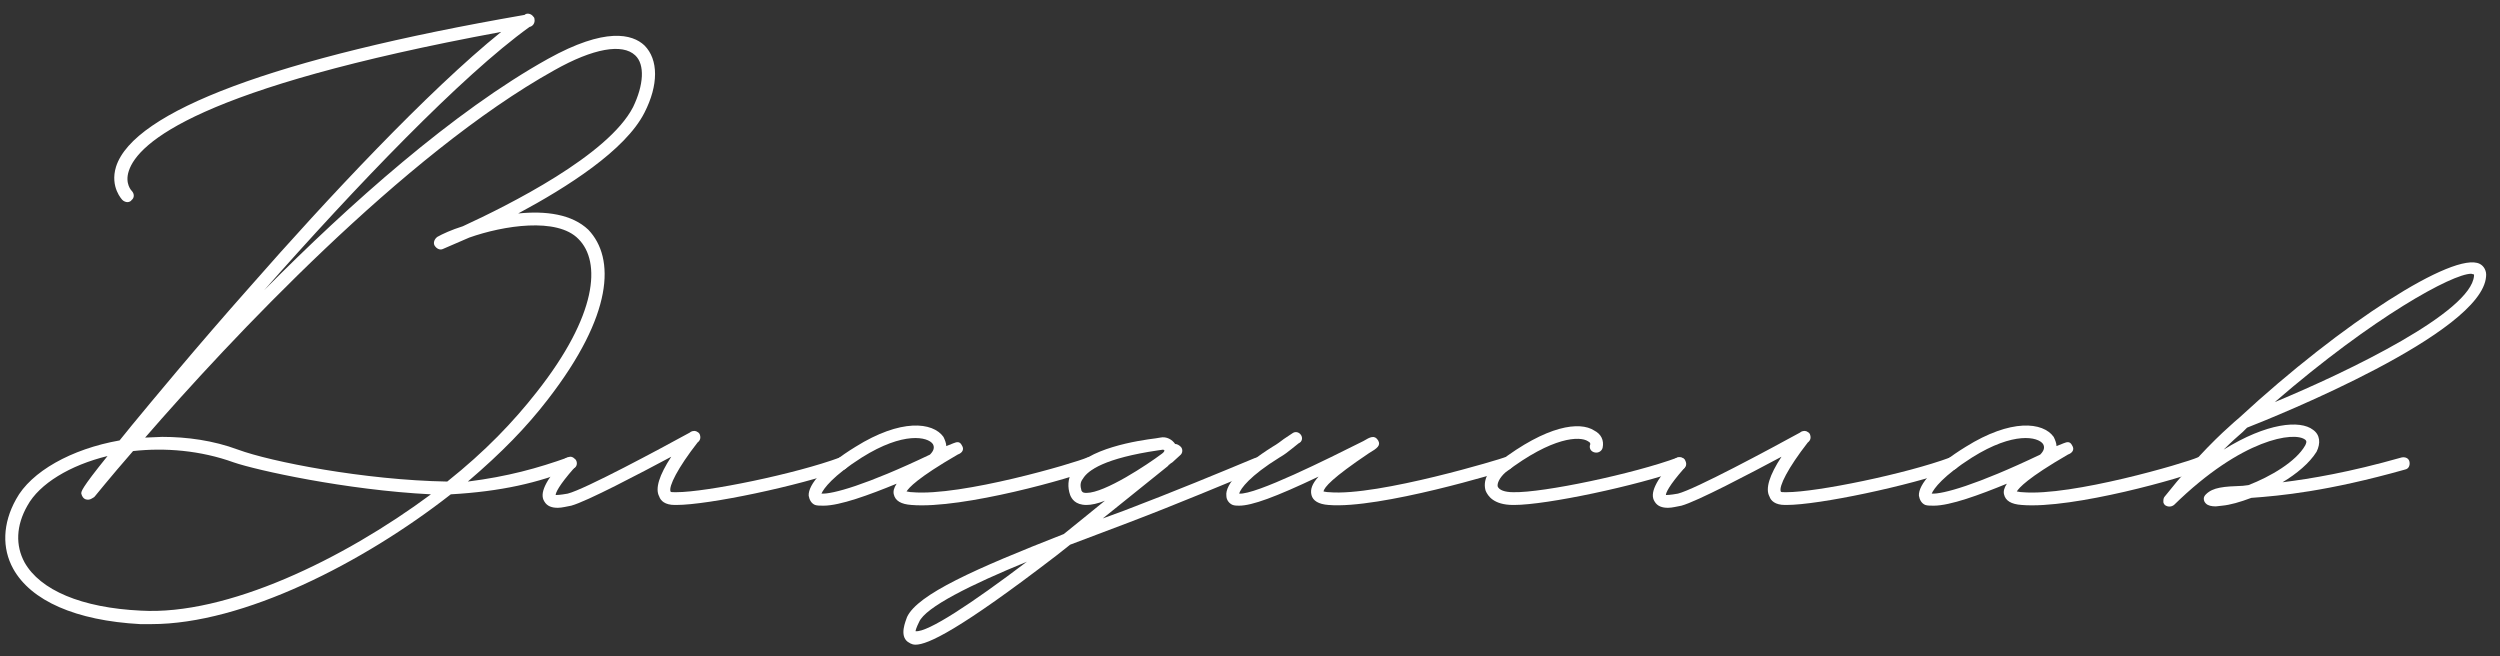
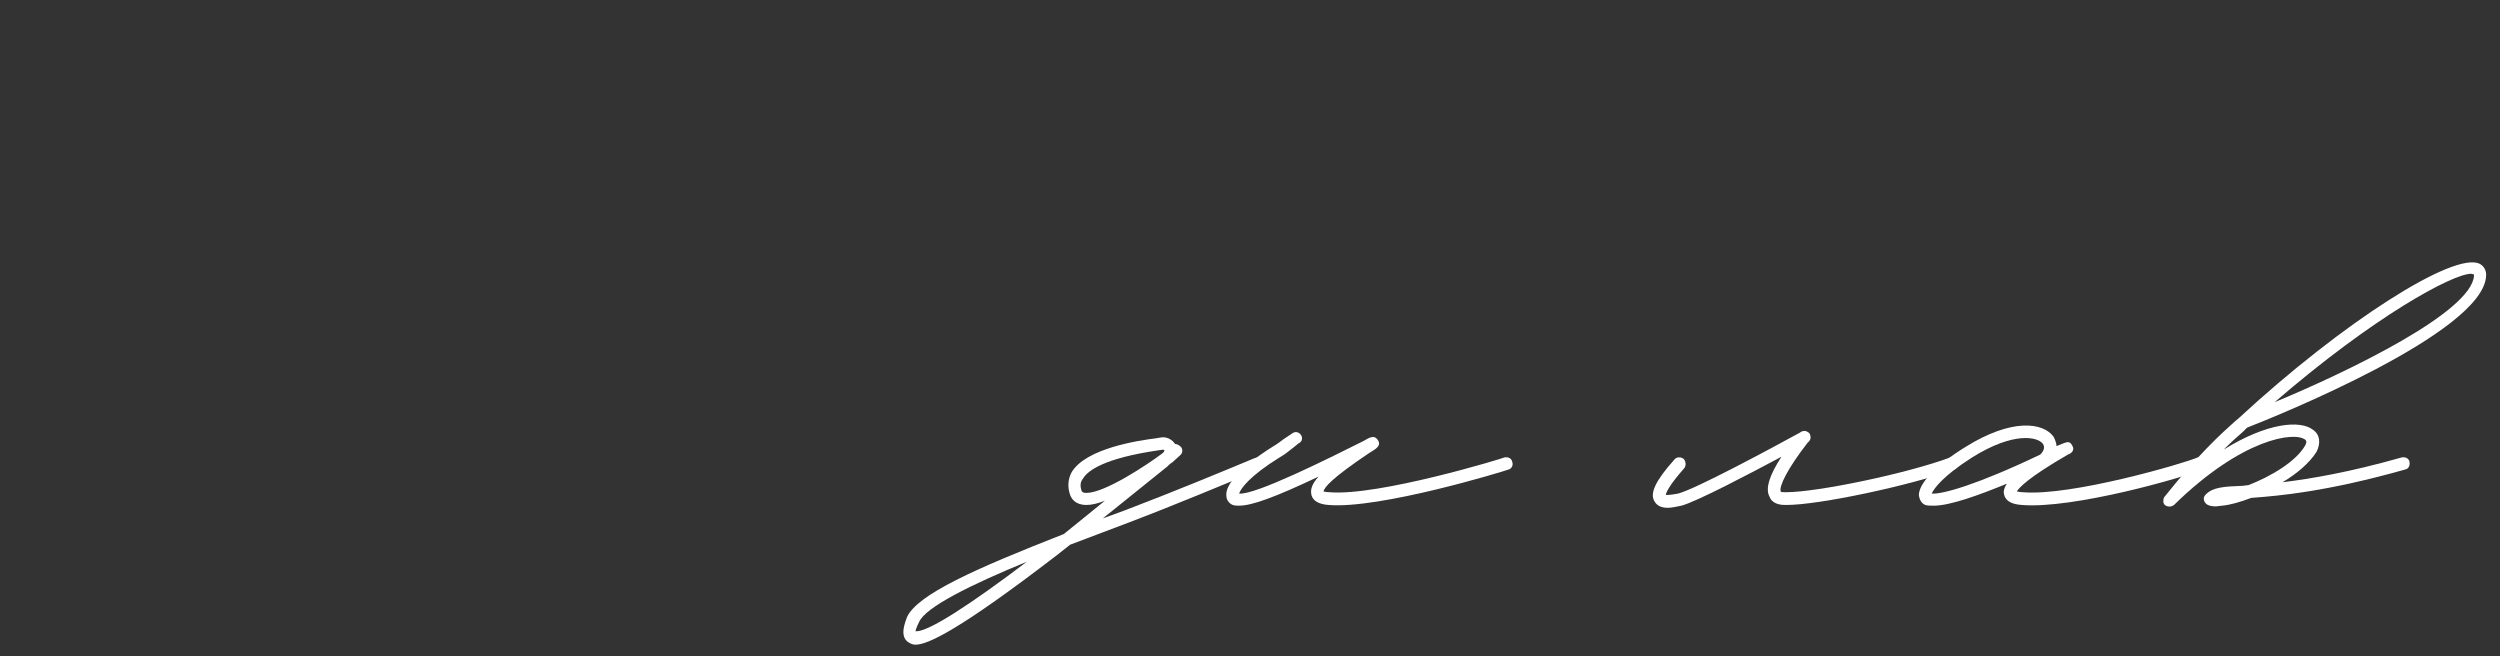
<svg xmlns="http://www.w3.org/2000/svg" width="141" height="37" viewBox="0 0 141 37" fill="none">
  <rect x="0" y="0" width="141" height="37" fill="#333333" stroke="none" />
-   <path d="M36.345 2.56C37.145 3.36 37.145 4.8 36.345 6.36C35.265 8.48 31.985 10.56 29.225 12.04C30.785 11.88 32.265 12.08 33.185 12.96C34.705 14.56 34.585 17.76 30.905 22.52C29.705 24.08 28.305 25.52 26.385 27.16C28.625 26.88 30.345 26.4 32.025 25.8C32.185 25.72 32.305 25.76 32.465 25.92C32.585 26.08 32.545 26.32 32.385 26.4C30.385 27.24 28.225 27.72 25.425 27.88C20.465 31.76 13.705 35.2 8.545 35.2H7.905C4.265 35 1.745 33.88 0.745 32.08C0.105 30.92 0.145 29.52 0.905 28.16C1.745 26.6 4.025 25.32 6.745 24.84L7.425 24C8.585 22.6 10.985 19.68 14.145 16.12C18.385 11.28 24.145 5.12 28.265 1.8C11.185 4.96 7.785 8.04 7.265 9.64C7.025 10.36 7.425 10.76 7.425 10.76C7.585 10.92 7.585 11.16 7.425 11.28C7.385 11.36 7.265 11.4 7.185 11.4C7.105 11.4 6.985 11.36 6.905 11.28C6.905 11.28 6.185 10.56 6.545 9.4C7.545 6.28 15.505 3.28 29.585 0.84C29.705 0.72 29.945 0.76 30.065 0.92C30.105 0.96 30.145 1 30.145 1.08C30.185 1.28 30.065 1.48 29.865 1.52C26.025 4.28 20.025 10.56 14.905 16.36C19.705 11.52 25.585 6.28 30.905 3.32C34.145 1.52 35.665 1.92 36.345 2.56ZM35.705 6.04C36.305 4.8 36.385 3.64 35.825 3.12C35.105 2.44 33.465 2.72 31.265 3.96C22.785 8.68 12.905 19.24 8.185 24.68L9.145 24.64C10.545 24.64 12.025 24.84 13.425 25.36C15.265 26.04 20.545 27.08 25.225 27.16C27.385 25.44 28.945 23.8 30.265 22.12C33.705 17.76 33.905 14.76 32.625 13.48C31.425 12.24 28.385 12.72 26.465 13.4L24.985 14.04C24.825 14.12 24.625 14.04 24.505 13.84C24.425 13.68 24.505 13.48 24.665 13.36C24.945 13.2 25.465 12.96 26.105 12.76C28.705 11.56 34.305 8.76 35.705 6.04ZM7.945 34.44C12.785 34.72 19.345 31.56 24.305 27.88C19.505 27.64 14.465 26.52 13.185 26.08C11.305 25.4 9.305 25.24 7.505 25.44C6.145 27 5.385 27.96 5.345 28L5.305 28.04C5.225 28.08 5.065 28.24 4.825 28.16C4.705 28.12 4.625 28 4.585 27.84C4.585 27.72 4.545 27.6 6.065 25.72C3.945 26.24 2.225 27.28 1.545 28.52C0.905 29.64 0.865 30.76 1.385 31.72C2.265 33.28 4.585 34.28 7.945 34.44Z" fill="white" />
-   <path d="M47.819 26.04C47.899 26.2 47.779 26.4 47.619 26.48C45.059 27.4 39.979 28.48 38.139 28.48H38.059C37.499 28.48 37.259 28.24 37.179 28C36.939 27.56 37.179 26.8 37.859 25.76C36.059 26.72 33.099 28.28 32.219 28.52C31.979 28.56 31.699 28.64 31.459 28.64C31.139 28.64 30.859 28.56 30.699 28.28C30.419 27.84 30.739 27.12 31.819 25.92C31.939 25.76 32.179 25.76 32.339 25.88C32.459 26 32.499 26.24 32.379 26.4C31.499 27.4 31.339 27.8 31.339 27.92C31.379 27.92 31.579 27.92 32.019 27.84C32.979 27.6 37.219 25.32 38.899 24.4C38.979 24.32 39.139 24.28 39.259 24.32C39.339 24.36 39.419 24.4 39.459 24.48C39.539 24.68 39.499 24.84 39.339 24.96C38.219 26.4 37.699 27.44 37.819 27.72C37.819 27.76 37.939 27.76 38.059 27.76H38.139C39.859 27.76 44.899 26.72 47.379 25.8C47.539 25.76 47.739 25.84 47.819 26.04Z" fill="white" />
-   <path d="M46.45 28.52C46.25 28.52 46.09 28.52 45.97 28.48C45.77 28.4 45.65 28.2 45.61 27.96C45.57 27.32 46.49 26.28 48.25 25.2C50.81 23.6 52.61 23.8 53.21 24.64C53.29 24.8 53.37 25 53.37 25.16L53.77 25C53.97 24.92 54.13 24.88 54.25 25.12C54.45 25.44 54.13 25.6 54.01 25.64C51.73 26.96 51.25 27.52 51.13 27.72C51.21 27.72 51.29 27.76 51.45 27.76C54.21 28 60.61 26.12 61.33 25.8C61.53 25.76 61.73 25.84 61.77 26.04C61.81 26.24 61.73 26.4 61.57 26.48C60.61 26.92 54.29 28.72 51.41 28.48C50.81 28.44 50.49 28.24 50.41 27.88C50.37 27.72 50.41 27.52 50.57 27.28C49.01 27.92 47.37 28.52 46.45 28.52ZM46.33 27.84C46.93 27.88 48.85 27.36 52.45 25.64C52.65 25.44 52.73 25.24 52.61 25.04C52.33 24.64 50.97 24.32 48.61 25.8C46.97 26.84 46.45 27.56 46.33 27.84Z" fill="white" />
  <path d="M71.237 26C71.317 26.16 71.237 26.4 71.077 26.48C69.117 27.28 66.477 28.4 63.637 29.48L60.357 30.72L59.597 31.32C54.077 35.56 52.317 36.36 51.637 36.36C51.397 36.36 51.277 36.24 51.197 36.2C50.717 35.84 51.077 35.04 51.157 34.8C51.757 33.52 54.997 32.08 59.997 30.12C60.757 29.52 61.517 28.88 62.317 28.24C61.917 28.4 61.557 28.48 61.277 28.48C60.637 28.48 60.437 28.12 60.357 27.92C60.197 27.48 60.237 27 60.437 26.64C61.237 25.28 64.237 24.84 65.197 24.72L65.437 24.68C65.797 24.6 66.117 24.8 66.277 25.04C66.397 25.04 66.516 25.12 66.597 25.2C66.717 25.32 66.716 25.56 66.556 25.68L66.117 26.08C66.037 26.12 65.997 26.16 65.957 26.2C65.917 26.2 65.916 26.24 65.876 26.28L62.197 29.24L63.397 28.8C66.237 27.72 68.837 26.64 70.757 25.84C70.957 25.76 71.156 25.84 71.237 26ZM60.997 27.68C61.037 27.72 61.037 27.8 61.277 27.8C62.317 27.8 64.717 26.2 65.517 25.6C65.637 25.52 65.677 25.44 65.677 25.4C65.637 25.4 65.636 25.36 65.597 25.36L65.317 25.4C62.317 25.84 61.357 26.52 61.077 27C60.917 27.2 60.917 27.4 60.997 27.68ZM51.637 35.6C52.317 35.68 54.797 34.04 57.917 31.68C54.797 32.96 52.197 34.24 51.837 35.08C51.677 35.4 51.637 35.56 51.637 35.6Z" fill="white" />
  <path d="M69.887 28.52C69.767 28.52 69.647 28.52 69.527 28.48C69.327 28.4 69.167 28.2 69.167 27.96C69.087 27.32 70.047 26.28 71.767 25.2C72.047 25.04 72.247 24.88 72.407 24.76L72.887 24.44C73.047 24.32 73.247 24.36 73.367 24.52C73.487 24.68 73.447 24.92 73.247 25L72.847 25.32C72.647 25.48 72.447 25.64 72.167 25.8C70.487 26.84 69.967 27.56 69.887 27.84C70.807 27.92 74.887 25.88 76.887 24.88C77.287 24.64 77.527 24.52 77.727 24.84C77.887 25.12 77.687 25.28 77.207 25.56C75.127 26.96 74.687 27.48 74.647 27.72C74.687 27.72 74.807 27.76 74.967 27.76C77.727 28 84.807 25.84 84.847 25.8C85.047 25.76 85.247 25.84 85.287 26.04C85.367 26.24 85.247 26.44 85.087 26.48C84.767 26.6 77.807 28.72 74.927 28.48C74.367 28.44 74.047 28.24 73.967 27.92C73.887 27.6 74.007 27.28 74.367 26.88C71.927 28.04 70.607 28.52 69.887 28.52Z" fill="white" />
-   <path d="M85.351 28.48C84.231 28.48 83.911 27.96 83.791 27.68C83.631 27.16 83.871 26.56 84.511 26.08C87.271 23.96 89.111 23.76 89.911 24.28C90.311 24.48 90.471 24.84 90.391 25.24C90.351 25.44 90.151 25.56 89.951 25.52C89.751 25.48 89.631 25.32 89.671 25.12C89.711 25.04 89.711 24.96 89.551 24.88C89.111 24.6 87.591 24.6 84.911 26.64C84.551 26.96 84.431 27.28 84.471 27.44C84.551 27.64 84.871 27.76 85.351 27.76C87.031 27.8 92.151 26.72 94.631 25.8C94.831 25.76 95.031 25.84 95.071 26.04C95.151 26.2 95.071 26.4 94.871 26.48C92.311 27.4 87.231 28.48 85.391 28.48H85.351Z" fill="white" />
  <path d="M110.436 26.04C110.516 26.2 110.396 26.4 110.236 26.48C107.676 27.4 102.596 28.48 100.756 28.48H100.676C100.116 28.48 99.876 28.24 99.796 28C99.556 27.56 99.796 26.8 100.476 25.76C98.676 26.72 95.716 28.28 94.836 28.52C94.596 28.56 94.316 28.64 94.076 28.64C93.756 28.64 93.476 28.56 93.316 28.28C93.036 27.84 93.356 27.12 94.436 25.92C94.556 25.76 94.796 25.76 94.956 25.88C95.076 26 95.116 26.24 94.996 26.4C94.116 27.4 93.956 27.8 93.956 27.92C93.996 27.92 94.196 27.92 94.636 27.84C95.596 27.6 99.836 25.32 101.516 24.4C101.596 24.32 101.756 24.28 101.876 24.32C101.956 24.36 102.036 24.4 102.076 24.48C102.156 24.68 102.116 24.84 101.956 24.96C100.836 26.4 100.316 27.44 100.436 27.72C100.436 27.76 100.556 27.76 100.676 27.76H100.756C102.476 27.76 107.516 26.72 109.996 25.8C110.156 25.76 110.356 25.84 110.436 26.04Z" fill="white" />
  <path d="M109.067 28.52C108.867 28.52 108.707 28.52 108.587 28.48C108.387 28.4 108.267 28.2 108.227 27.96C108.187 27.32 109.107 26.28 110.867 25.2C113.427 23.6 115.227 23.8 115.827 24.64C115.907 24.8 115.987 25 115.987 25.16L116.387 25C116.587 24.92 116.747 24.88 116.867 25.12C117.067 25.44 116.747 25.6 116.627 25.64C114.347 26.96 113.867 27.52 113.747 27.72C113.827 27.72 113.907 27.76 114.067 27.76C116.827 28 123.227 26.12 123.947 25.8C124.147 25.76 124.347 25.84 124.387 26.04C124.427 26.24 124.347 26.4 124.187 26.48C123.227 26.92 116.907 28.72 114.027 28.48C113.427 28.44 113.107 28.24 113.027 27.88C112.987 27.72 113.027 27.52 113.187 27.28C111.627 27.92 109.987 28.52 109.067 28.52ZM108.947 27.84C109.547 27.88 111.467 27.36 115.067 25.64C115.267 25.44 115.347 25.24 115.227 25.04C114.947 24.64 113.587 24.32 111.227 25.8C109.587 26.84 109.067 27.56 108.947 27.84Z" fill="white" />
  <path d="M139.854 14.88C140.094 15 140.254 15.28 140.214 15.6C139.974 18.8 128.374 23.48 126.734 24.12L126.494 24.36C126.214 24.6 125.854 24.92 125.414 25.36C127.854 23.84 129.734 23.68 130.454 24.24C130.854 24.52 130.894 25 130.654 25.48C130.254 26.12 129.534 26.72 128.734 27.2C130.334 27 132.494 26.64 135.454 25.8C135.654 25.76 135.854 25.84 135.894 26.04C135.934 26.24 135.854 26.44 135.654 26.48C131.254 27.72 128.614 27.96 126.974 28.08C126.334 28.32 125.774 28.48 125.334 28.52L124.974 28.56C124.734 28.56 124.534 28.52 124.414 28.4C124.334 28.32 124.294 28.24 124.294 28.12C124.294 28.04 124.334 27.96 124.414 27.88C124.814 27.48 125.414 27.44 126.494 27.4L126.814 27.36C128.054 26.88 129.494 26.04 130.014 25.12C130.134 24.88 130.054 24.84 130.014 24.8C129.414 24.32 126.454 24.72 122.614 28.48C122.454 28.6 122.254 28.6 122.094 28.48C122.054 28.44 122.014 28.36 122.014 28.32V28.24C122.014 28.12 122.054 28.04 122.094 28C123.974 25.64 125.294 24.44 126.014 23.8L126.294 23.56C132.094 18.2 138.414 14.16 139.854 14.88ZM139.534 15.56V15.48L139.374 15.44C138.334 15.44 133.894 17.84 128.294 22.68C132.534 20.92 139.374 17.6 139.534 15.56Z" fill="white" />
</svg>